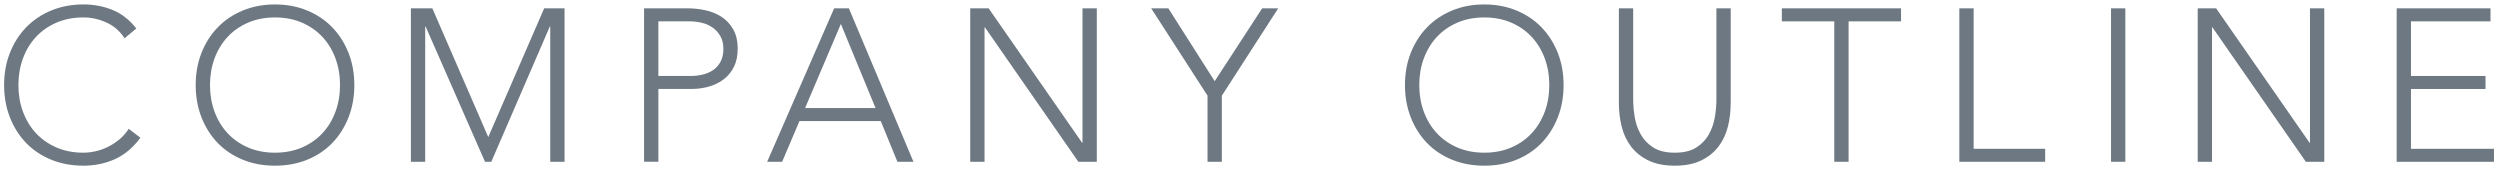
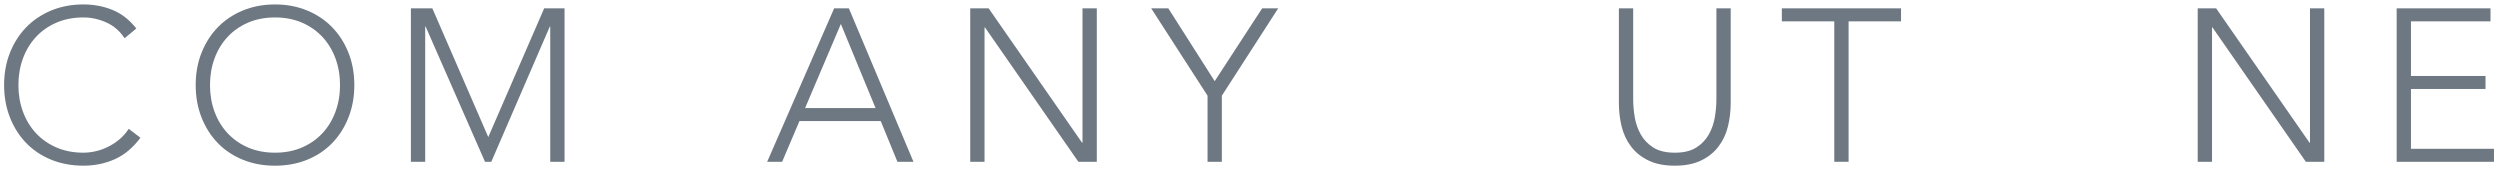
<svg xmlns="http://www.w3.org/2000/svg" enable-background="new 0 0 323 22" height="22" viewBox="0 0 323 22" width="323">
  <g fill="#6e7882">
    <path d="m18.143 17.794c-.952 1.288-2.054 2.212-3.304 2.772s-2.604.84-4.06.84c-1.512 0-2.898-.257-4.158-.77-1.26-.514-2.338-1.232-3.234-2.156s-1.596-2.025-2.1-3.304-.756-2.675-.756-4.187.252-2.902.756-4.172 1.204-2.366 2.1-3.29 1.974-1.647 3.234-2.17c1.26-.522 2.646-.784 4.158-.784 1.344 0 2.6.238 3.766.714 1.167.477 2.188 1.274 3.066 2.395l-1.512 1.26c-.616-.934-1.405-1.614-2.366-2.044s-1.946-.645-2.954-.645c-1.288 0-2.45.225-3.486.673s-1.918 1.064-2.646 1.848-1.288 1.708-1.68 2.771c-.392 1.065-.588 2.214-.588 3.445 0 1.232.196 2.38.588 3.444.392 1.063.952 1.987 1.68 2.771s1.61 1.4 2.646 1.849c1.036.447 2.198.672 3.486.672.504 0 1.026-.061 1.568-.183.541-.121 1.068-.308 1.582-.56.513-.252 1.003-.569 1.47-.952.466-.382.877-.845 1.232-1.386z" />
    <path d="m25.283 10.99c0-1.512.252-2.902.756-4.172s1.204-2.366 2.1-3.29 1.974-1.647 3.234-2.17c1.26-.522 2.646-.784 4.158-.784s2.898.262 4.158.784 2.338 1.246 3.234 2.17 1.596 2.021 2.1 3.29.756 2.66.756 4.172-.252 2.908-.756 4.187-1.204 2.38-2.1 3.304-1.974 1.643-3.234 2.156-2.646.77-4.158.77-2.898-.257-4.158-.77c-1.26-.514-2.338-1.232-3.234-2.156s-1.596-2.025-2.1-3.304-.756-2.675-.756-4.187zm1.848 0c0 1.232.196 2.38.588 3.444.392 1.063.952 1.987 1.68 2.771s1.61 1.4 2.646 1.849c1.036.447 2.198.672 3.486.672s2.45-.225 3.486-.672c1.036-.448 1.918-1.064 2.646-1.849s1.288-1.708 1.68-2.771c.392-1.064.588-2.212.588-3.444 0-1.231-.196-2.38-.588-3.444-.392-1.063-.952-1.987-1.68-2.771s-1.61-1.4-2.646-1.848-2.198-.673-3.486-.673-2.45.225-3.486.673c-1.036.447-1.918 1.063-2.646 1.848s-1.288 1.708-1.68 2.771c-.392 1.064-.588 2.213-.588 3.444z" />
    <path d="m53.087 1.078h2.772l7.224 16.632 7.224-16.632h2.632v19.824h-1.848v-17.471h-.056l-7.56 17.472h-.812l-7.672-17.472h-.056v17.472h-1.848z" />
-     <path d="m83.214 1.078h5.712c.69 0 1.414.08 2.17.238.756.159 1.446.434 2.072.826.625.392 1.139.929 1.54 1.609.401.682.602 1.536.602 2.562 0 .896-.164 1.671-.49 2.324s-.766 1.189-1.316 1.609c-.551.42-1.186.733-1.904.938-.719.205-1.47.308-2.254.308h-4.284v9.408h-1.848zm1.848 8.736h4.2c.522 0 1.036-.061 1.54-.182.504-.122.952-.317 1.344-.589.392-.27.709-.63.952-1.077.242-.448.364-.999.364-1.652 0-.635-.126-1.176-.378-1.624s-.579-.816-.98-1.106c-.401-.289-.864-.499-1.386-.63-.523-.13-1.046-.195-1.568-.195h-4.088z" />
    <path d="m107.771 1.078h1.904l8.344 19.824h-2.072l-2.156-5.264h-10.5l-2.24 5.264h-1.932zm.868 2.017-4.62 10.863h9.1z" />
    <path d="m125.354 1.078h2.38l12.068 17.36h.056v-17.36h1.848v19.824h-2.38l-12.068-17.36h-.056v17.36h-1.848z" />
    <path d="m156.014 12.362-7.28-11.284h2.212l5.992 9.408 6.132-9.408h2.072l-7.28 11.284v8.54h-1.848z" />
-     <path d="m181.521 10.99c0-1.512.252-2.902.756-4.172s1.205-2.366 2.101-3.29 1.974-1.647 3.233-2.17 2.646-.784 4.158-.784 2.898.262 4.158.784 2.338 1.246 3.234 2.17 1.596 2.021 2.1 3.29.756 2.66.756 4.172-.252 2.908-.756 4.187-1.204 2.38-2.1 3.304-1.975 1.643-3.234 2.156c-1.26.513-2.646.77-4.158.77s-2.898-.257-4.158-.77c-1.26-.514-2.338-1.232-3.233-2.156s-1.597-2.025-2.101-3.304-.756-2.675-.756-4.187zm1.848 0c0 1.232.197 2.38.588 3.444.393 1.063.953 1.987 1.681 2.771s1.61 1.4 2.646 1.849c1.037.447 2.199.672 3.486.672 1.288 0 2.45-.225 3.486-.672 1.036-.448 1.918-1.064 2.646-1.849.728-.784 1.287-1.708 1.68-2.771.392-1.064.588-2.212.588-3.444 0-1.231-.196-2.38-.588-3.444-.393-1.063-.952-1.987-1.68-2.771-.729-.784-1.61-1.4-2.646-1.848s-2.198-.673-3.486-.673c-1.287 0-2.449.225-3.486.673-1.035.447-1.918 1.063-2.646 1.848s-1.288 1.708-1.681 2.771c-.391 1.064-.588 2.213-.588 3.444z" />
    <path d="m223.605 13.314c0 1.063-.121 2.081-.363 3.052-.243.971-.649 1.83-1.219 2.576-.569.747-1.316 1.344-2.24 1.792s-2.058.672-3.401.672c-1.345 0-2.478-.224-3.402-.672s-1.671-1.045-2.239-1.792c-.57-.746-.977-1.605-1.219-2.576s-.363-1.988-.363-3.052v-12.236h1.848v11.76c0 .71.064 1.466.195 2.269s.388 1.55.771 2.24c.382.69.924 1.26 1.624 1.708.7.447 1.629.672 2.786.672s2.086-.225 2.786-.672c.699-.448 1.24-1.018 1.623-1.708s.64-1.438.771-2.24c.13-.803.196-1.559.196-2.269v-11.76h1.848v12.236z" />
    <path d="m236.989 2.759h-6.776v-1.681h15.4v1.681h-6.775v18.144h-1.849z" />
-     <path d="m253.145 1.078h1.849v18.145h9.24v1.68h-11.089z" />
-     <path d="m272.745 1.078h1.849v19.824h-1.849z" />
    <path d="m283.945 1.078h2.38l12.067 17.36h.057v-17.36h1.848v19.824h-2.38l-12.067-17.36h-.057v17.36h-1.848z" />
    <path d="m309.648 1.078h12.125v1.681h-10.276v7.056h9.632v1.68h-9.632v7.729h10.724v1.68h-12.572v-19.826z" />
  </g>
  <path d="m0 0h323v22h-323z" fill="none" />
</svg>